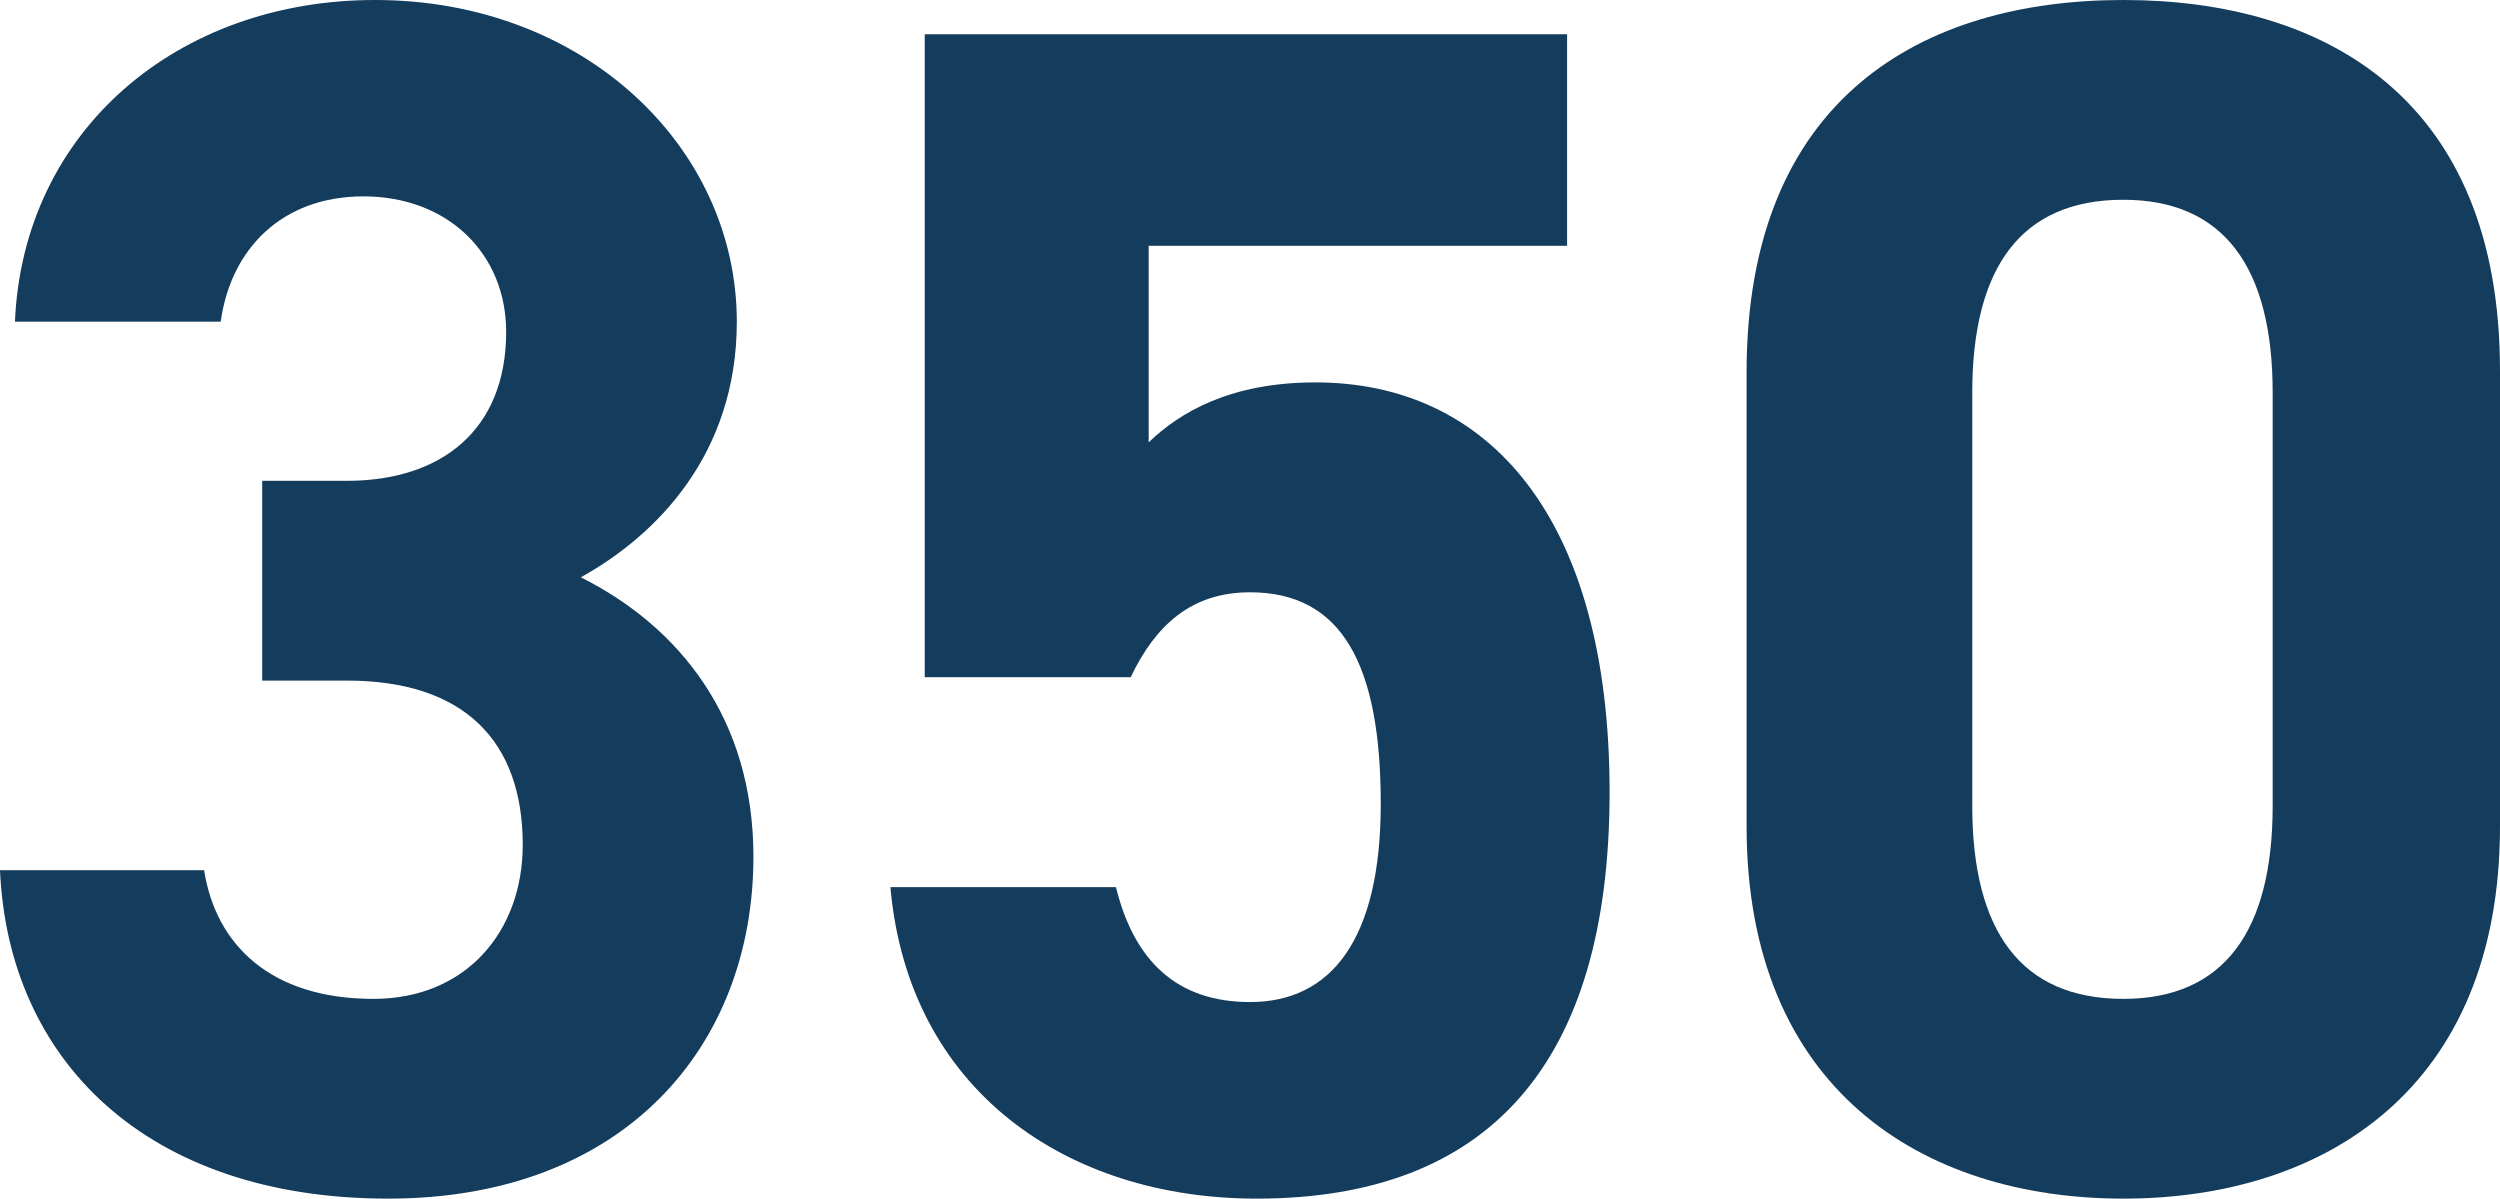
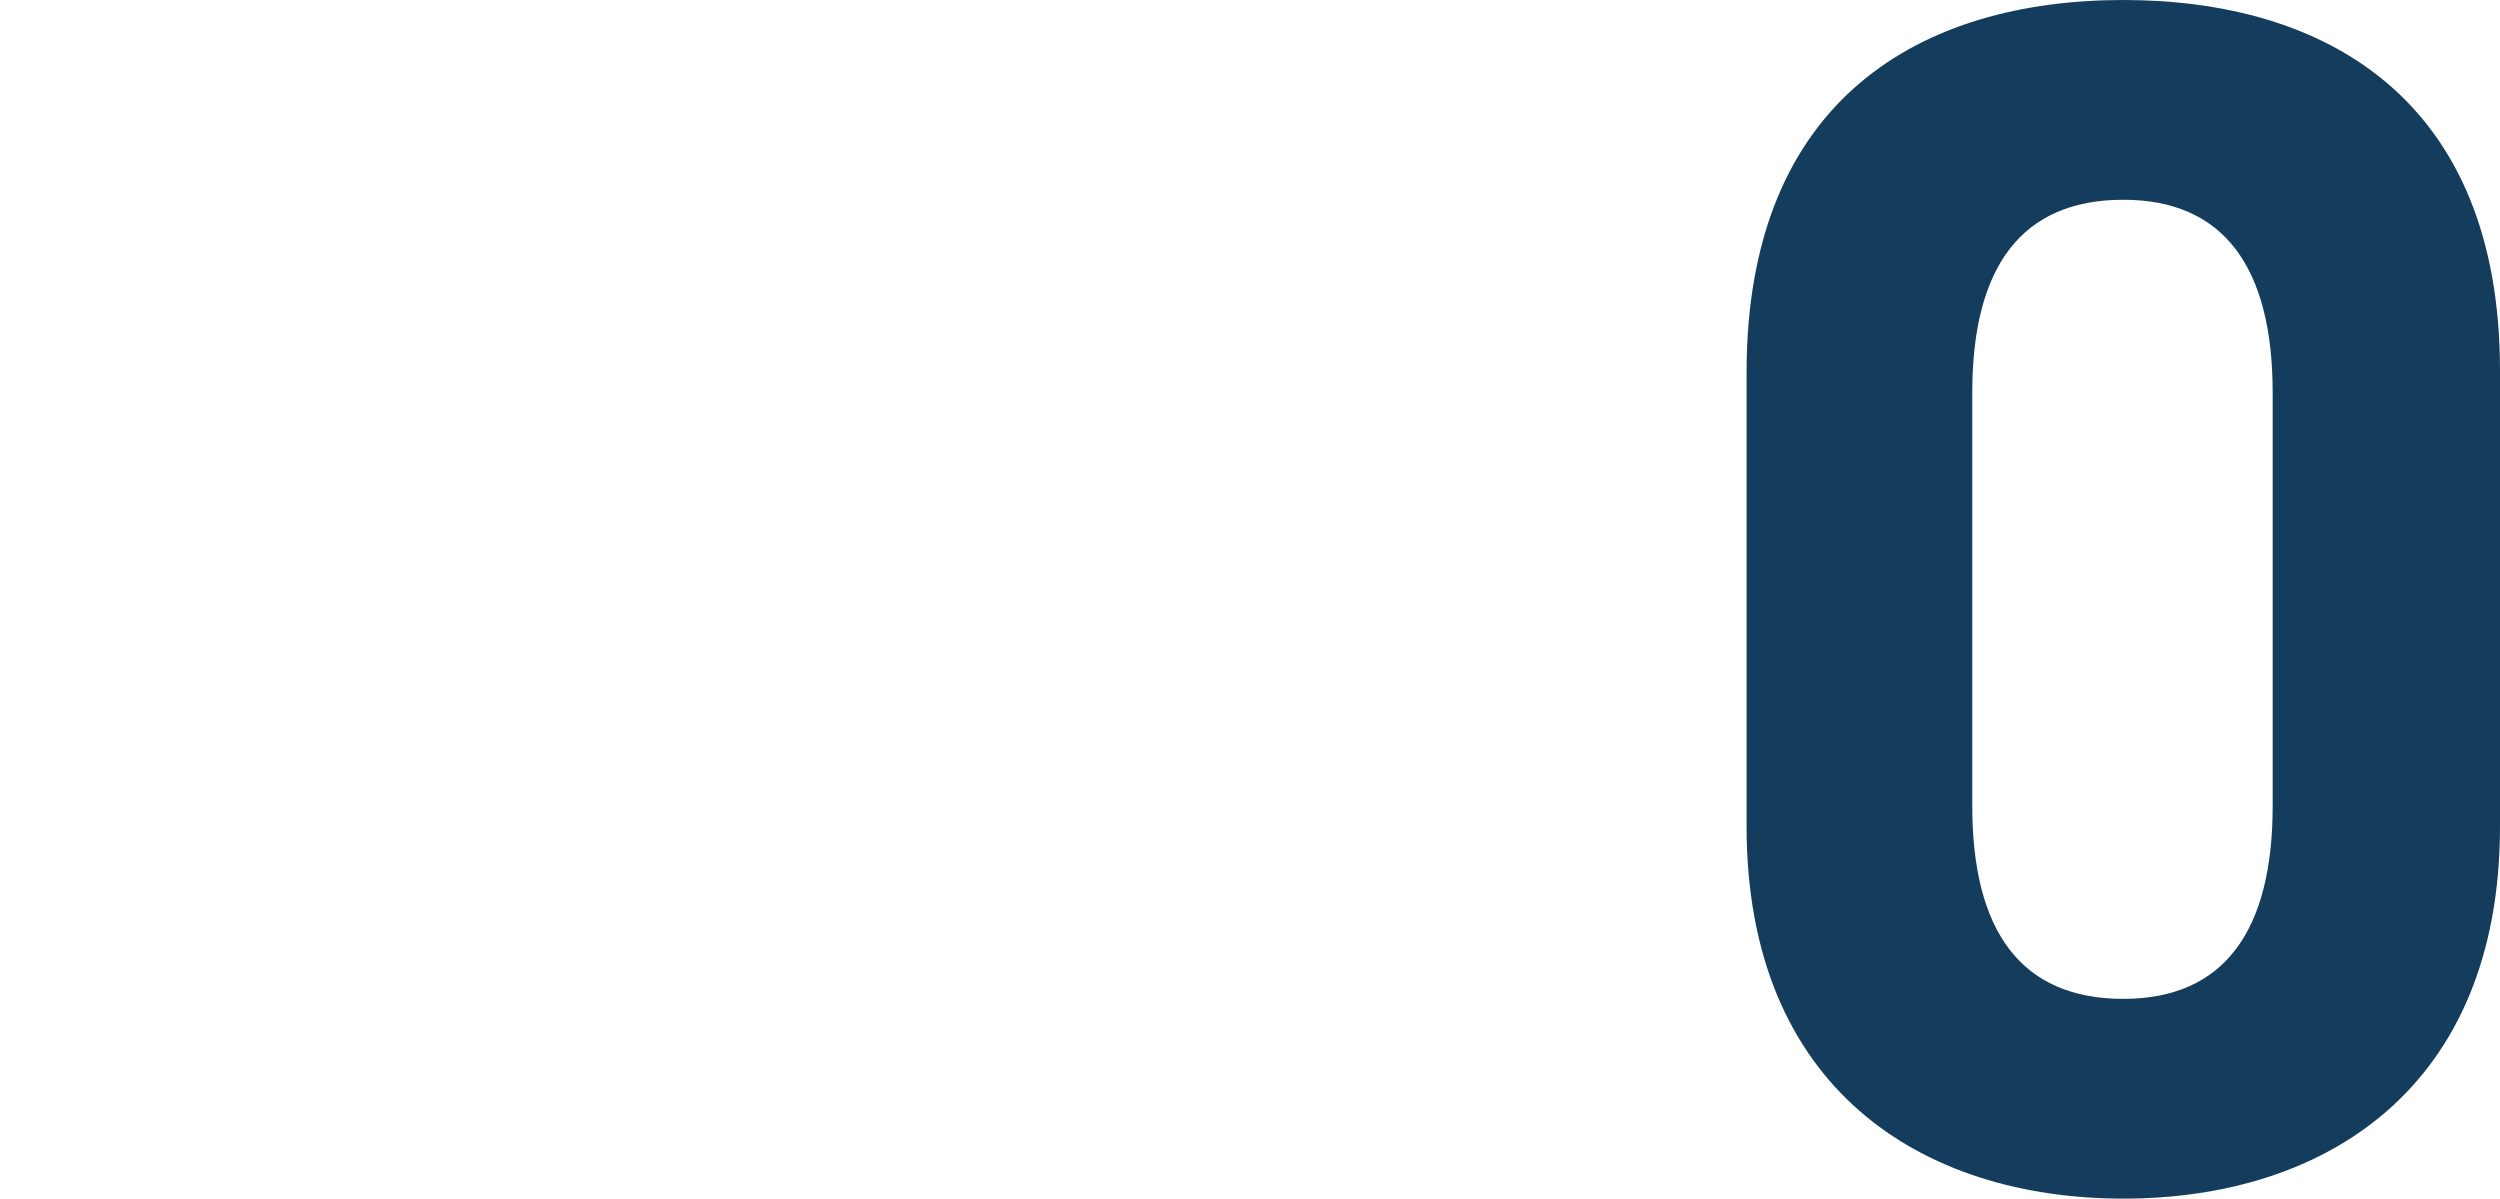
<svg xmlns="http://www.w3.org/2000/svg" width="73" height="35" viewBox="0 0 73 35" fill="none">
  <path d="M73 10.826V24.124C73 31.787 67.879 35 62 35C56.121 35 51 31.787 51 24.124V10.876C51 2.867 56.121 0 62 0C67.879 0 73 2.867 73 10.826ZM66.362 11.469C66.362 7.811 64.94 5.833 62 5.833C59.013 5.833 57.59 7.811 57.59 11.469V23.531C57.59 27.189 59.013 29.167 62 29.167C64.94 29.167 66.362 27.189 66.362 23.531V11.469Z" fill="#143C5D" />
-   <path d="M36.5 17.295C34.782 17.295 33.732 18.267 33.016 19.775H27.002V1H45.759V7.177H33.541V12.917C34.448 12.041 35.927 11.166 38.409 11.166C43.468 11.166 47 15.106 47 23.132C47 31.06 43.468 35 36.691 35C31.154 35 26.525 31.838 26 25.904H32.586C33.111 28.044 34.352 29.26 36.5 29.26C38.886 29.26 40.318 27.412 40.318 23.472C40.318 19.386 39.173 17.295 36.5 17.295Z" fill="#143C5D" />
-   <path d="M7.656 19.873V14.04H10.128C12.89 14.04 14.78 12.556 14.78 9.689C14.78 7.415 13.084 5.734 10.612 5.734C8.238 5.734 6.736 7.267 6.445 9.393H0.436C0.678 3.807 5.185 0 10.951 0C17.057 0 21.515 4.301 21.515 9.393C21.515 13.249 19.189 15.621 16.96 16.857C19.819 18.291 22 20.96 22 25.014C22 30.551 18.22 35 11.339 35C4.264 35 0.242 30.946 0 25.41H5.96C6.3 27.585 7.899 29.167 10.903 29.167C13.617 29.167 15.264 27.189 15.264 24.668C15.264 21.652 13.568 19.873 10.128 19.873H7.656Z" fill="#143C5D" />
</svg>